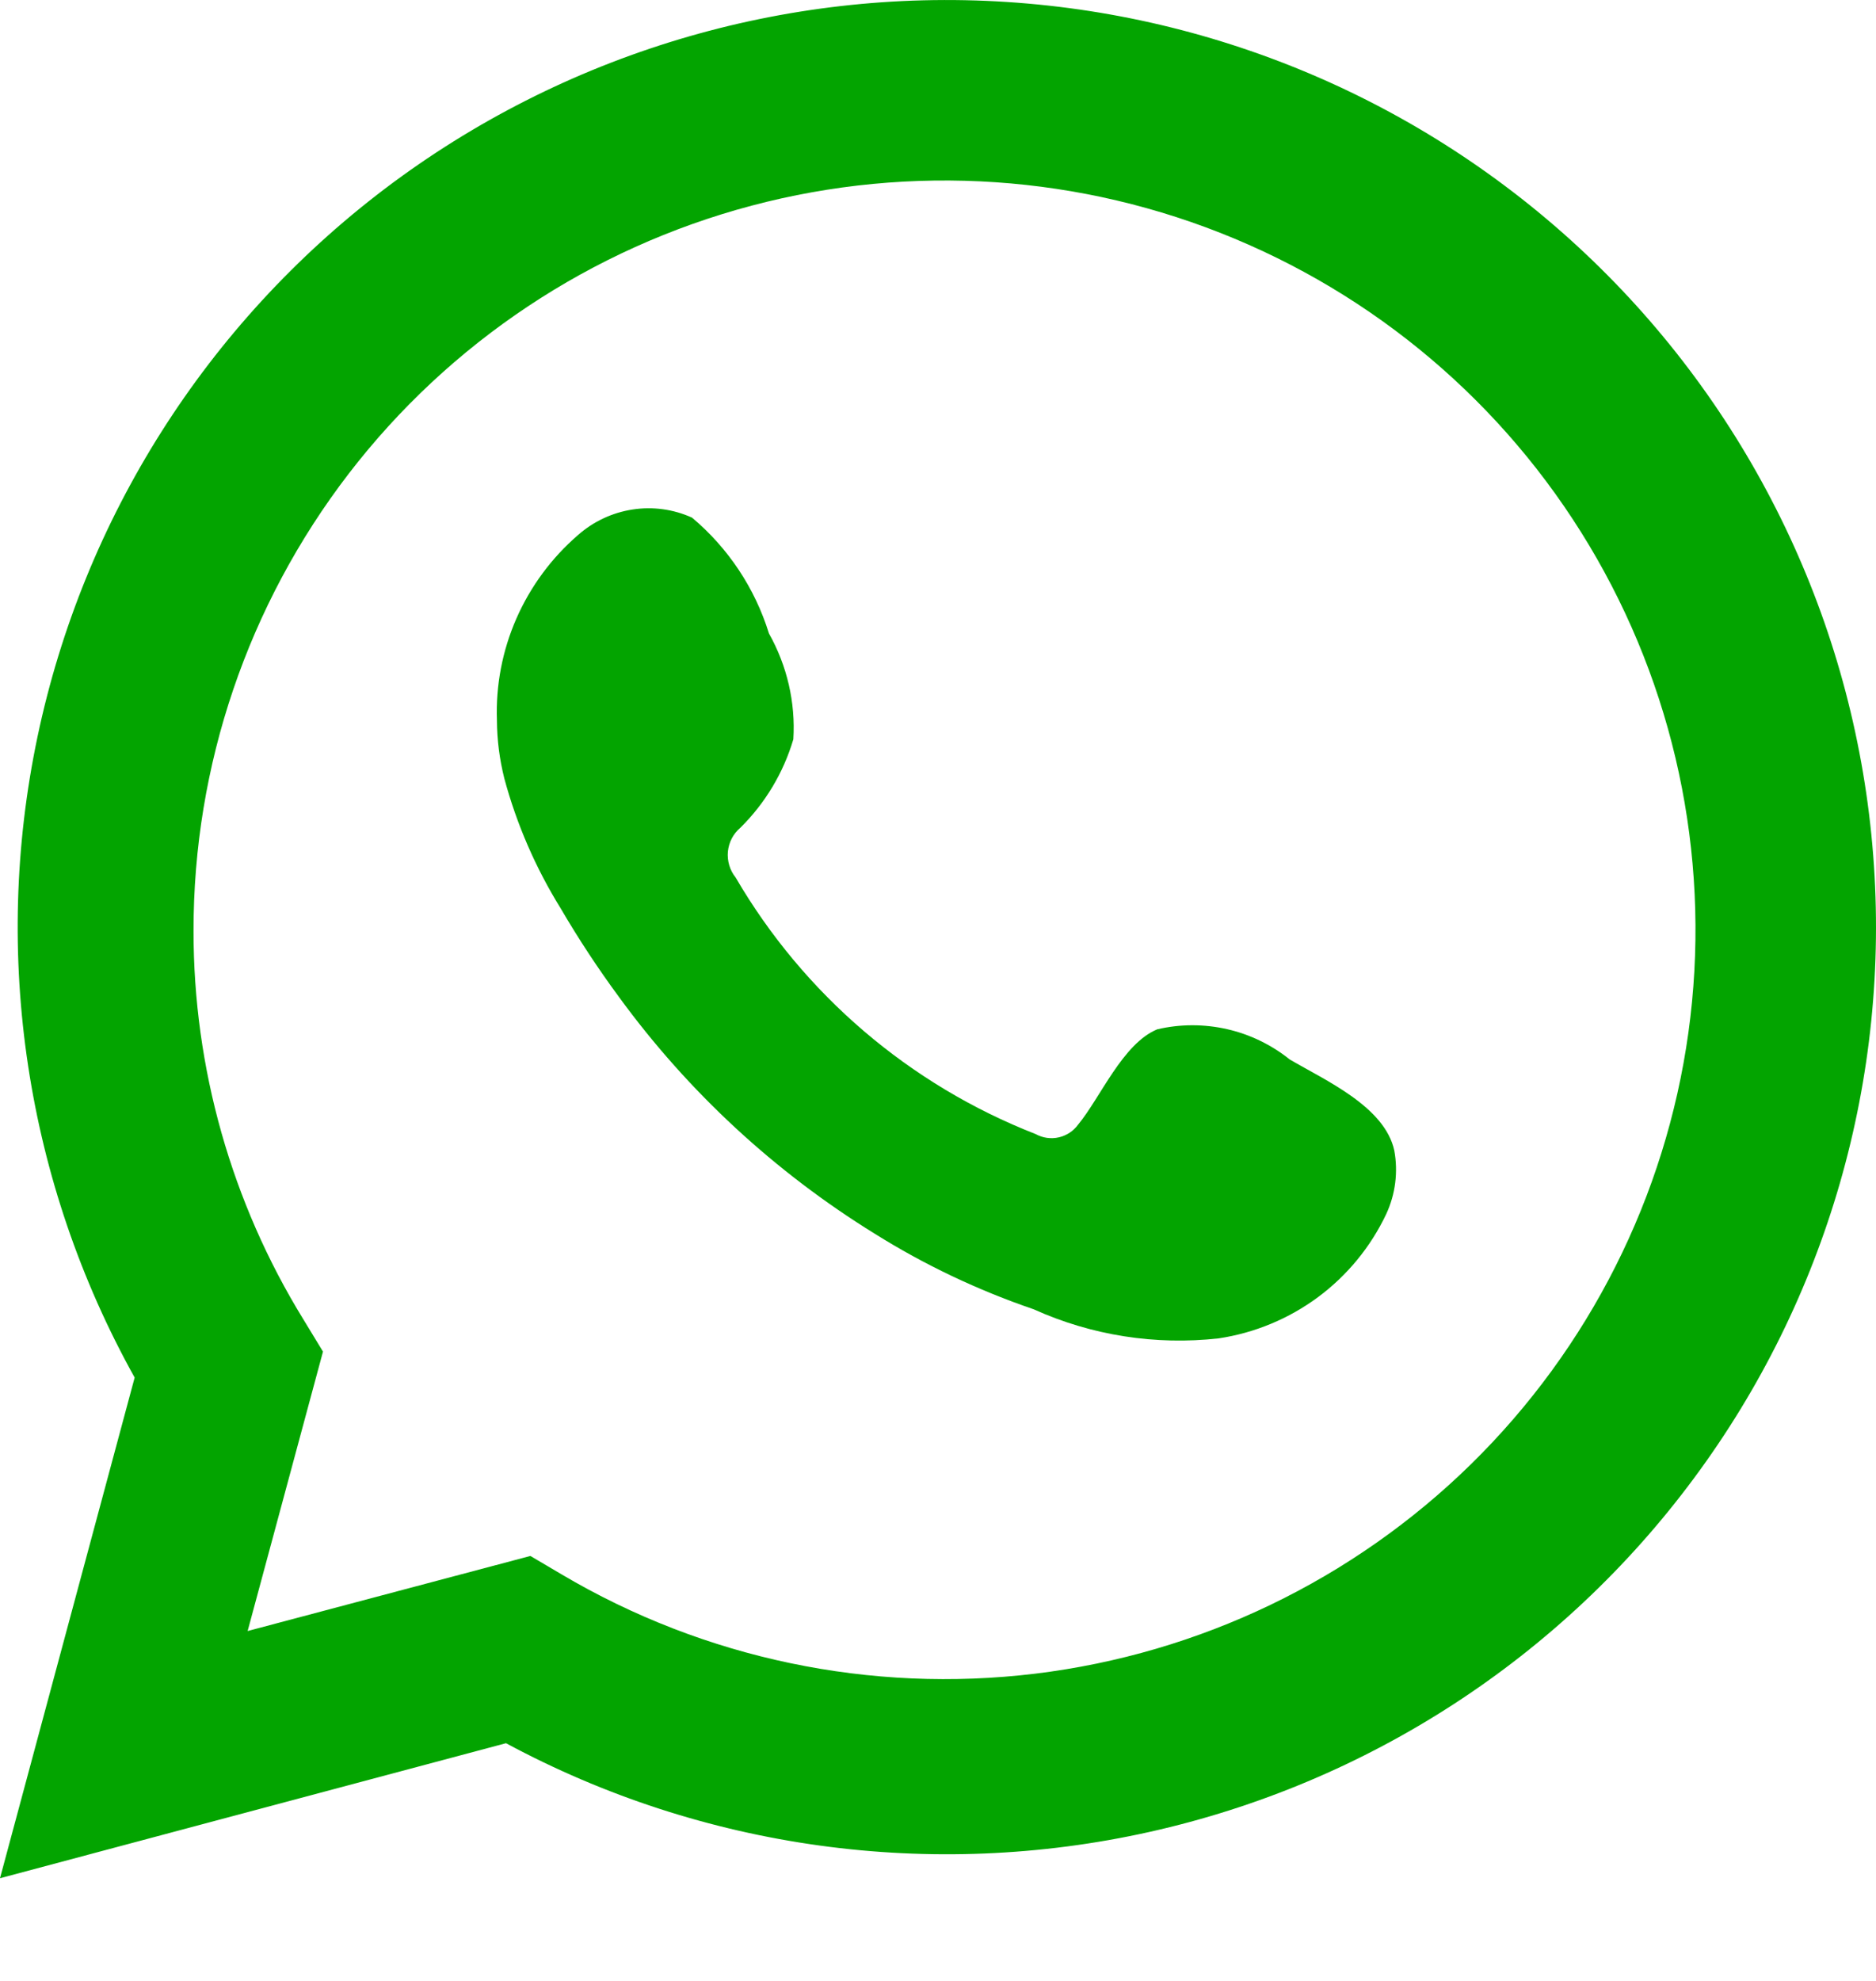
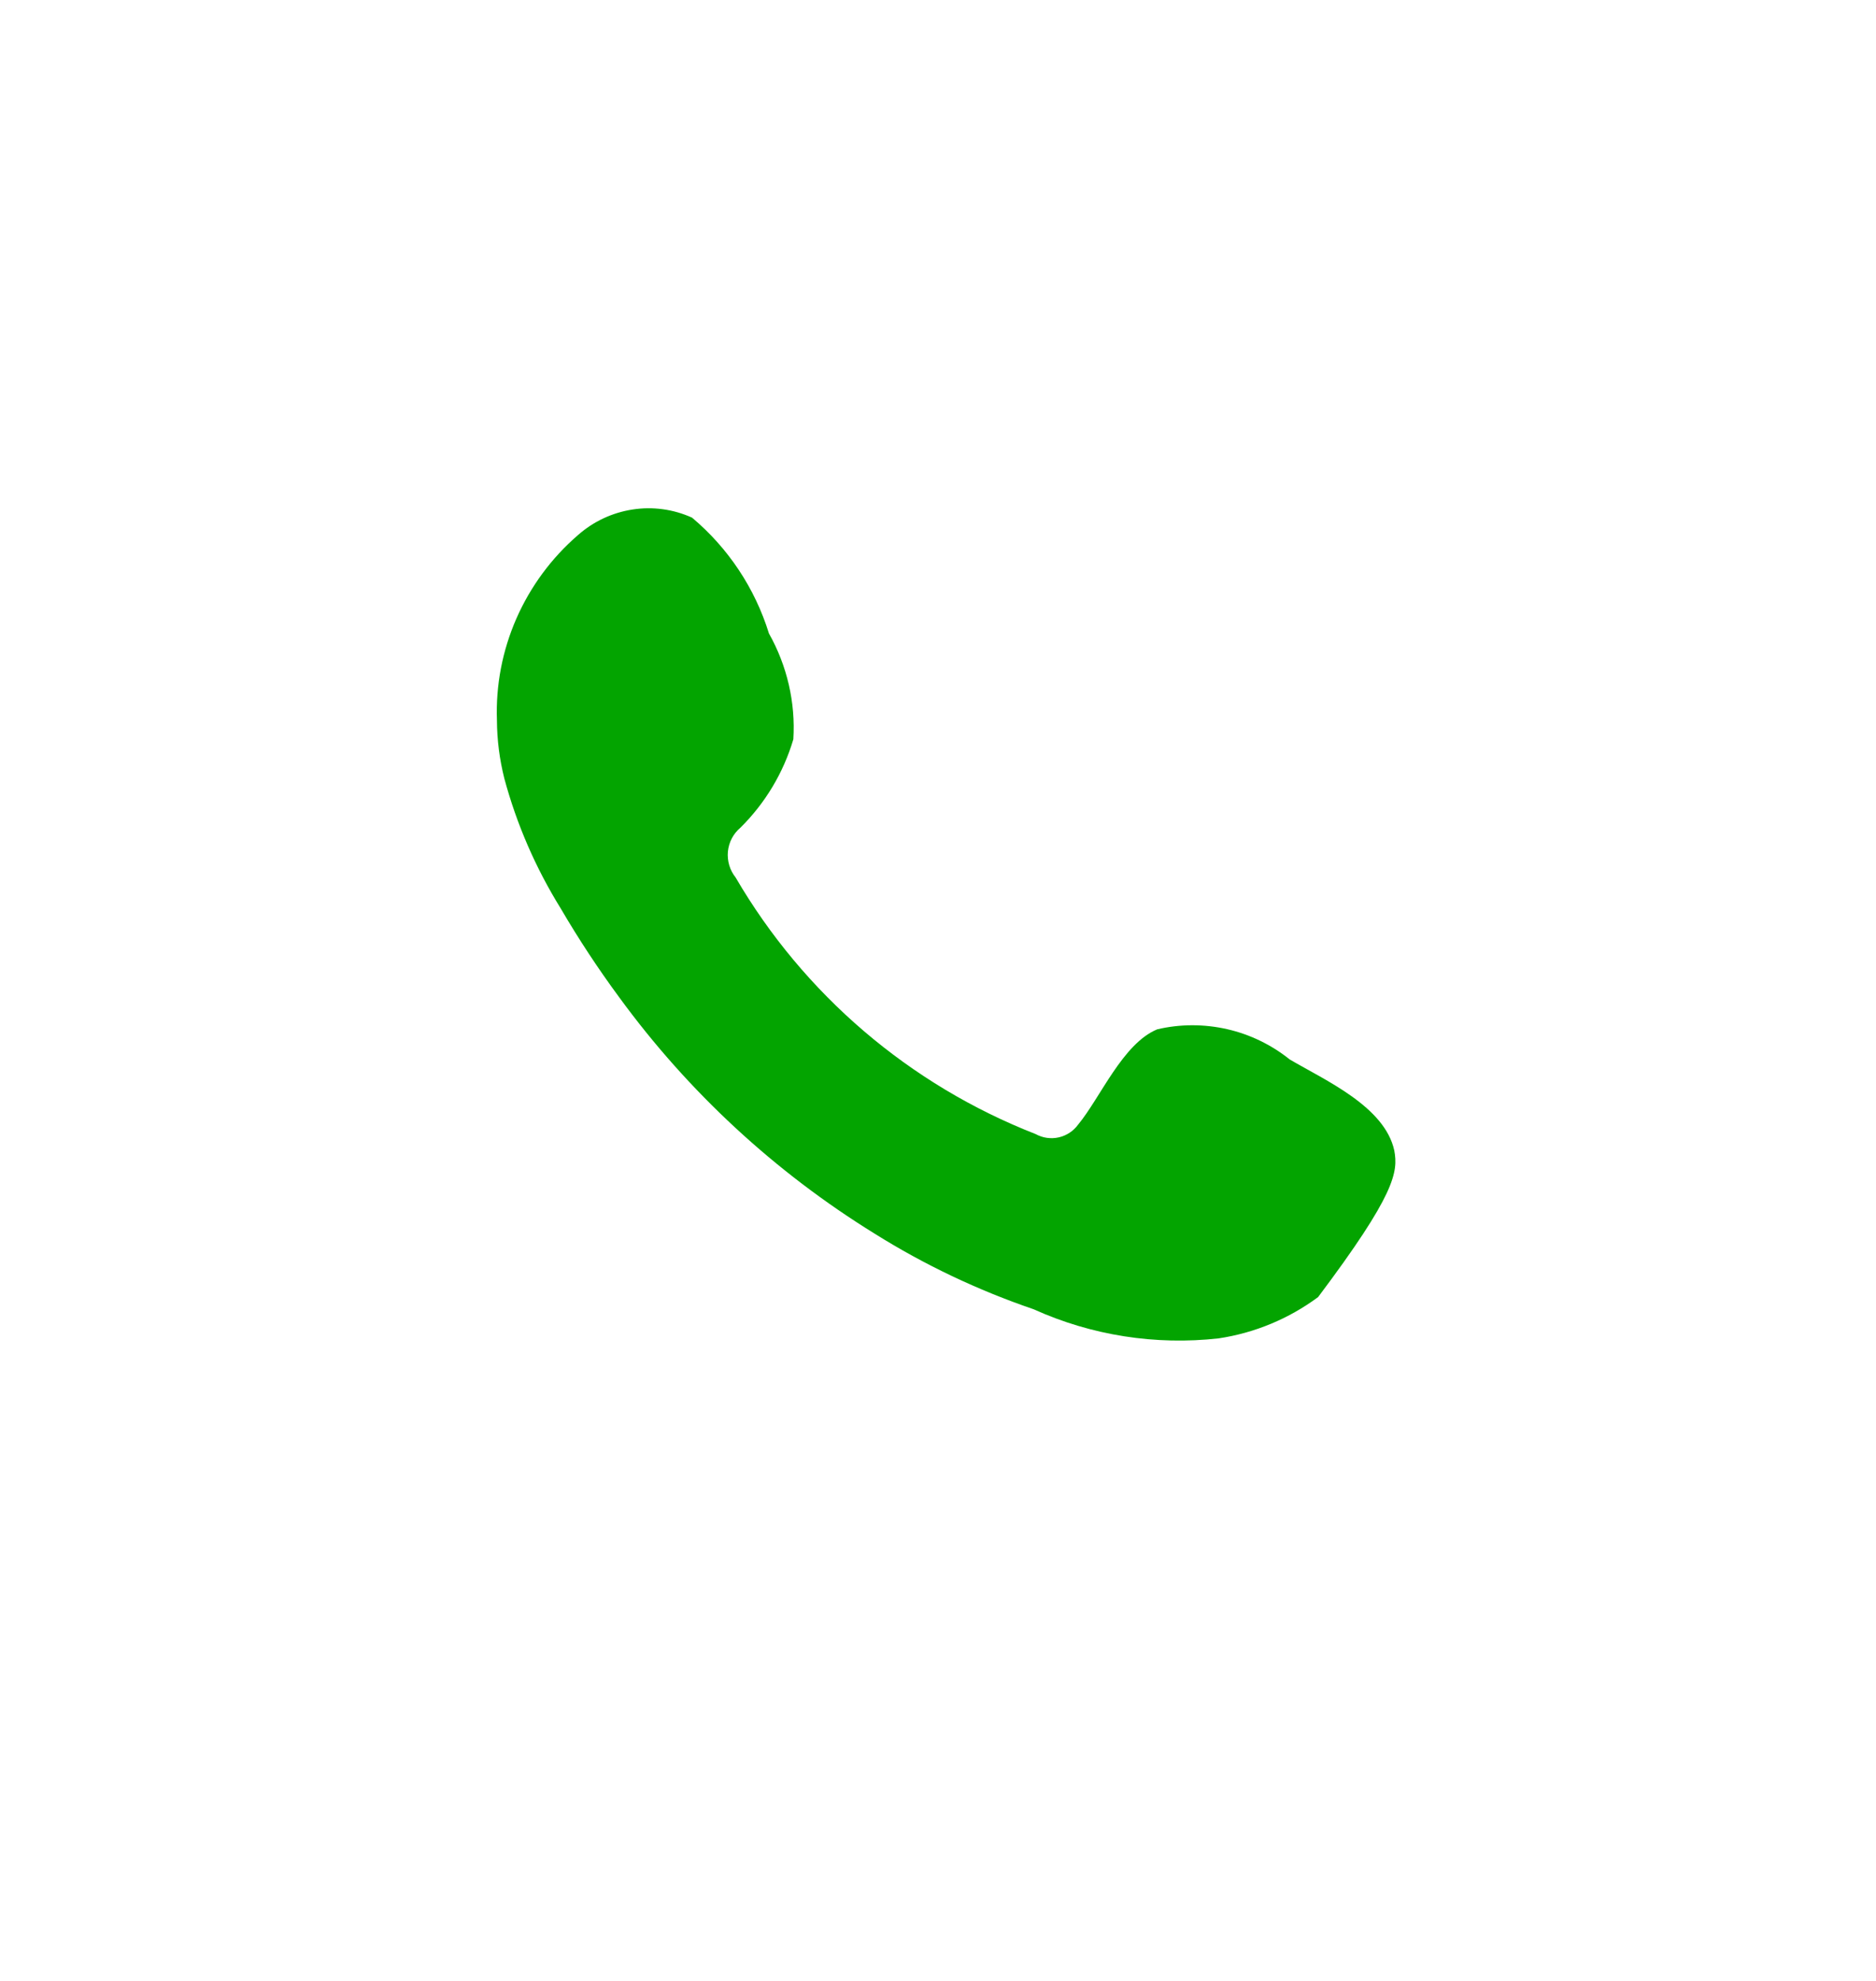
<svg xmlns="http://www.w3.org/2000/svg" width="18" height="19" viewBox="0 0 18 19" fill="none">
-   <path d="M0 18.015L1.292 13.213C0.25 11.342 -0.081 9.16 0.36 7.066C0.801 4.971 1.984 3.106 3.692 1.811C5.401 0.517 7.52 -0.12 9.661 0.019C11.802 0.157 13.821 1.061 15.348 2.564C16.875 4.067 17.807 6.07 17.973 8.203C18.14 10.337 17.529 12.459 16.253 14.179C14.978 15.9 13.123 17.104 11.029 17.571C8.935 18.038 6.743 17.736 4.855 16.72L0 18.015ZM5.089 14.924L5.389 15.101C6.757 15.91 8.354 16.244 9.933 16.053C11.511 15.861 12.982 15.154 14.116 14.042C15.249 12.93 15.982 11.475 16.2 9.904C16.418 8.332 16.109 6.734 15.321 5.356C14.533 3.978 13.31 2.9 11.843 2.288C10.376 1.676 8.747 1.565 7.21 1.973C5.673 2.381 4.315 3.284 3.347 4.542C2.379 5.801 1.855 7.343 1.857 8.929C1.856 10.244 2.221 11.534 2.911 12.655L3.099 12.964L2.376 15.644L5.089 14.924Z" fill="#03A400" />
-   <path fill-rule="evenodd" clip-rule="evenodd" d="M12.375 10.162C12.199 10.021 11.993 9.921 11.773 9.871C11.552 9.821 11.323 9.821 11.103 9.873C10.772 10.01 10.559 10.527 10.345 10.786C10.3 10.848 10.234 10.892 10.159 10.909C10.084 10.926 10.005 10.915 9.938 10.878C8.727 10.405 7.712 9.537 7.058 8.416C7.002 8.346 6.976 8.257 6.984 8.168C6.993 8.079 7.035 7.997 7.104 7.939C7.342 7.704 7.517 7.412 7.612 7.091C7.634 6.738 7.552 6.385 7.378 6.076C7.244 5.643 6.988 5.257 6.64 4.965C6.461 4.884 6.263 4.857 6.069 4.887C5.874 4.917 5.693 5.002 5.546 5.132C5.292 5.351 5.09 5.625 4.955 5.932C4.82 6.24 4.756 6.573 4.768 6.909C4.769 7.097 4.793 7.284 4.839 7.467C4.957 7.905 5.139 8.324 5.378 8.71C5.551 9.006 5.74 9.293 5.943 9.568C6.605 10.474 7.436 11.242 8.391 11.832C8.87 12.132 9.382 12.375 9.918 12.558C10.473 12.809 11.087 12.905 11.693 12.837C12.039 12.785 12.366 12.649 12.647 12.441C12.927 12.233 13.152 11.959 13.301 11.644C13.389 11.454 13.416 11.241 13.378 11.035C13.286 10.614 12.721 10.365 12.375 10.162Z" fill="#03A400" />
+   <path fill-rule="evenodd" clip-rule="evenodd" d="M12.375 10.162C12.199 10.021 11.993 9.921 11.773 9.871C11.552 9.821 11.323 9.821 11.103 9.873C10.772 10.01 10.559 10.527 10.345 10.786C10.3 10.848 10.234 10.892 10.159 10.909C10.084 10.926 10.005 10.915 9.938 10.878C8.727 10.405 7.712 9.537 7.058 8.416C7.002 8.346 6.976 8.257 6.984 8.168C6.993 8.079 7.035 7.997 7.104 7.939C7.342 7.704 7.517 7.412 7.612 7.091C7.634 6.738 7.552 6.385 7.378 6.076C7.244 5.643 6.988 5.257 6.64 4.965C6.461 4.884 6.263 4.857 6.069 4.887C5.874 4.917 5.693 5.002 5.546 5.132C5.292 5.351 5.09 5.625 4.955 5.932C4.82 6.24 4.756 6.573 4.768 6.909C4.769 7.097 4.793 7.284 4.839 7.467C4.957 7.905 5.139 8.324 5.378 8.71C5.551 9.006 5.74 9.293 5.943 9.568C6.605 10.474 7.436 11.242 8.391 11.832C8.87 12.132 9.382 12.375 9.918 12.558C10.473 12.809 11.087 12.905 11.693 12.837C12.039 12.785 12.366 12.649 12.647 12.441C13.389 11.454 13.416 11.241 13.378 11.035C13.286 10.614 12.721 10.365 12.375 10.162Z" fill="#03A400" />
</svg>